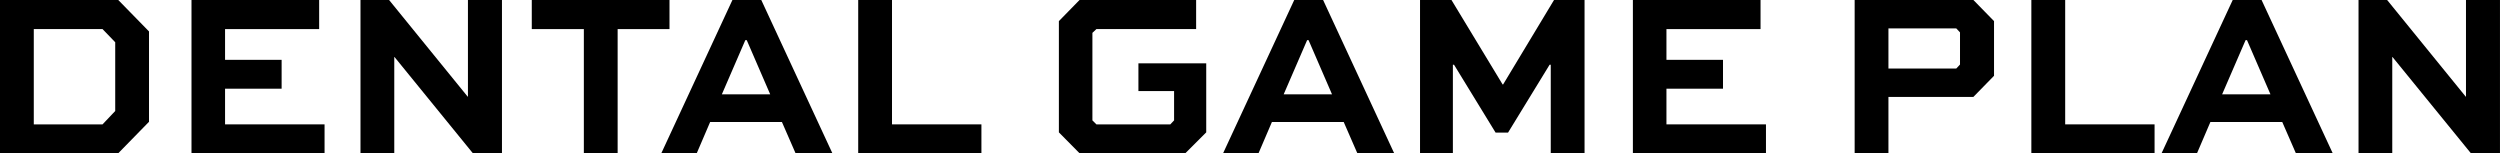
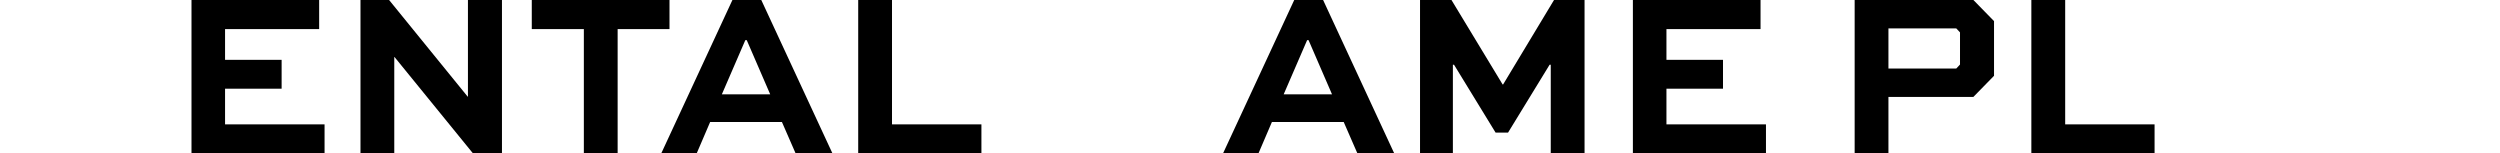
<svg xmlns="http://www.w3.org/2000/svg" width="340.89" height="20.894" viewBox="0 0 340.89 20.894">
-   <path d="M4.607,3.967h9.376L15.711,5.76v9.374l-1.728,1.825H4.607ZM0,0V20.894H16.126l4.192-4.288V4.288L16.126,0Z" />
  <path d="M26.112,0V20.894H44.255V16.959H30.688V12.094H38.4V8.159H30.688V3.967H43.519V0Z" />
  <path d="M63.806,0V13.182h-.032L53.055,0h-3.9V20.894h4.607V7.775h.033L64.477,20.894h3.969V0Z" />
  <path d="M72.511,0V3.967h7.1V20.894h4.607V3.967h7.072V0Z" />
  <path d="M101.63,5.471h.192l3.2,7.392H98.43ZM99.87,0,90.175,20.894h4.831l1.825-4.256h9.791l1.856,4.256H113.5L103.806,0Z" />
  <path d="M117.022,0V20.894h16.8V16.959H121.63V0Z" />
-   <path d="M147.2,0l-2.815,2.88V18.047l2.815,2.847H161.63l2.847-2.847V8.639H155.23v3.776h4.863v4l-.512.544H149.5l-.544-.544V4.479l.544-.512h13.6V0Z" />
  <path d="M178.236,5.471h.193l3.2,7.392h-6.592ZM176.477,0l-9.7,20.894h4.831l1.824-4.256h9.792l1.856,4.256h5.023L180.413,0Z" />
  <path d="M211.9,0l-6.943,11.519h-.064L197.917,0h-4.288V20.894h4.48V8.831h.16l5.663,9.248h1.7l5.663-9.248h.16V20.894h4.608V0Z" />
  <path d="M222.654,0V20.894H240.8V16.959H227.23V12.094h7.711V8.159H227.23V3.967h12.83V0Z" />
  <path d="M257.5,3.872h9.247l.512.544V8.8l-.512.545H257.5ZM252.893,0V20.894H257.5V13.215h11.583l2.815-2.88V2.88L269.084,0Z" />
  <path d="M276.988,0V20.894h16.8V16.959H281.6V0Z" />
-   <path d="M306.2,5.471h.191l3.2,7.392H303ZM304.444,0l-9.7,20.894h4.832l1.824-4.256H311.2l1.857,4.256h5.023L308.38,0Z" />
-   <path d="M336.251,0V13.182h-.032L325.5,0h-3.9V20.894H326.2V7.775h.033l10.686,13.119h3.968V0Z" />
</svg>